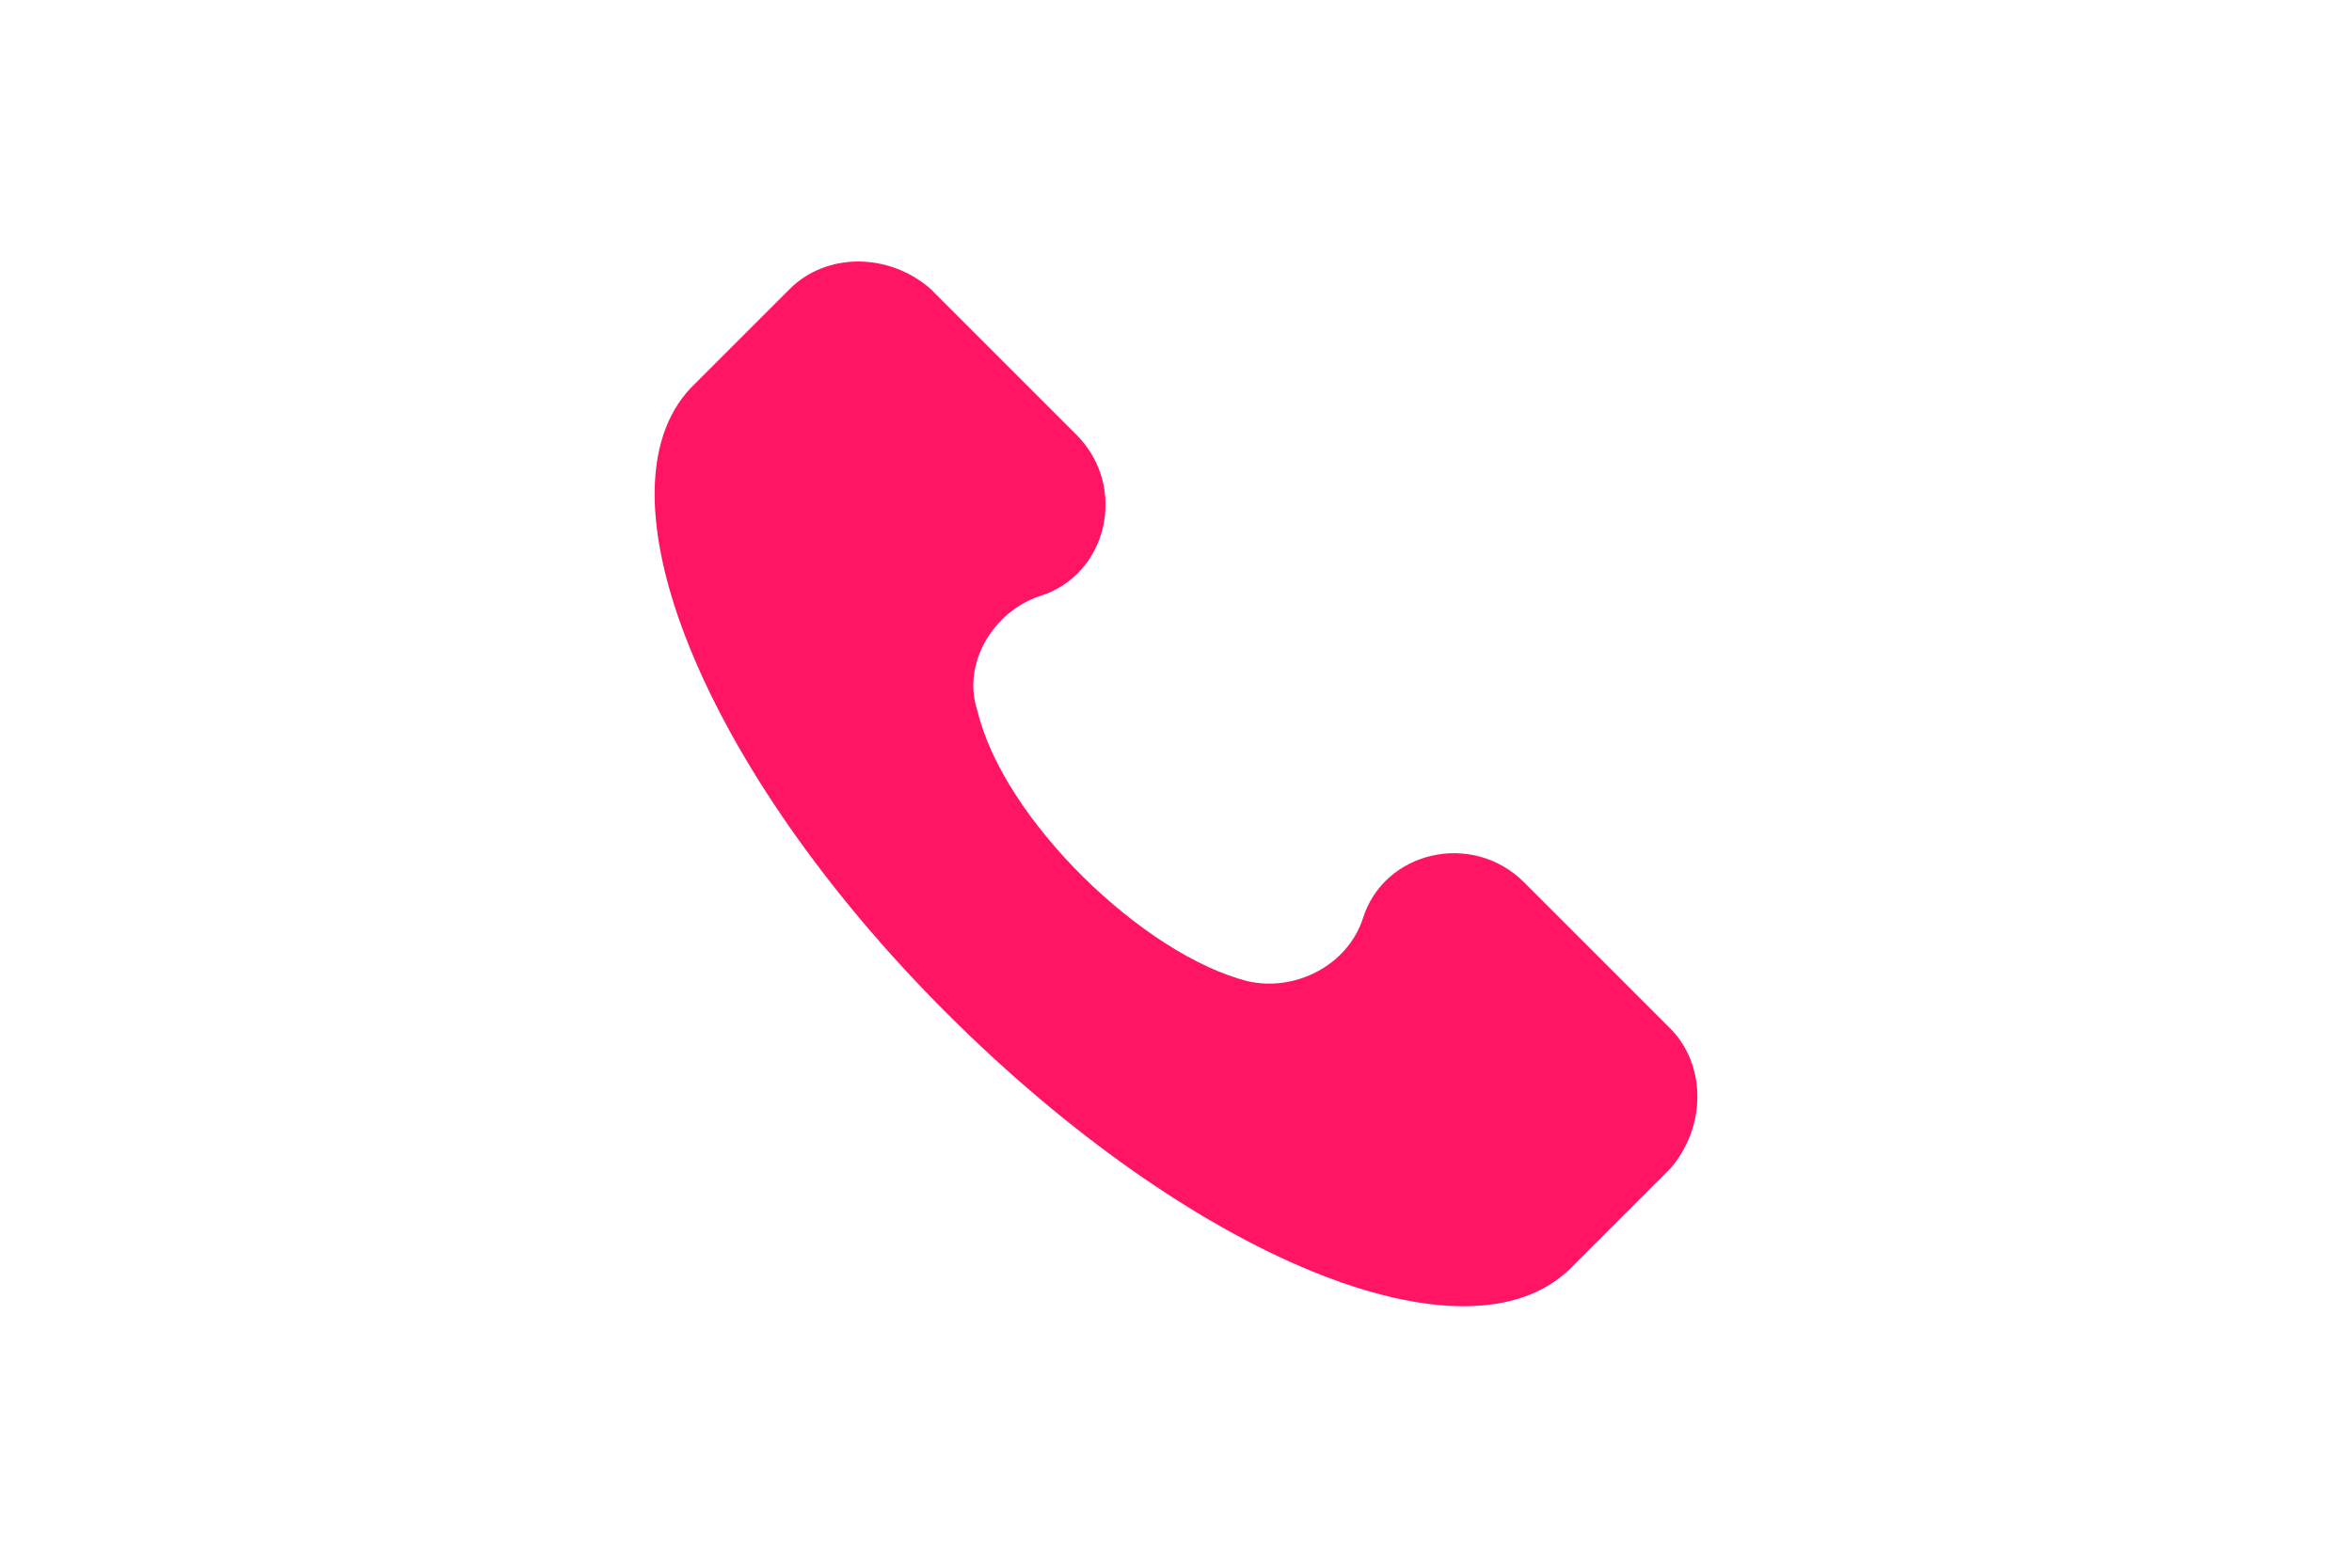
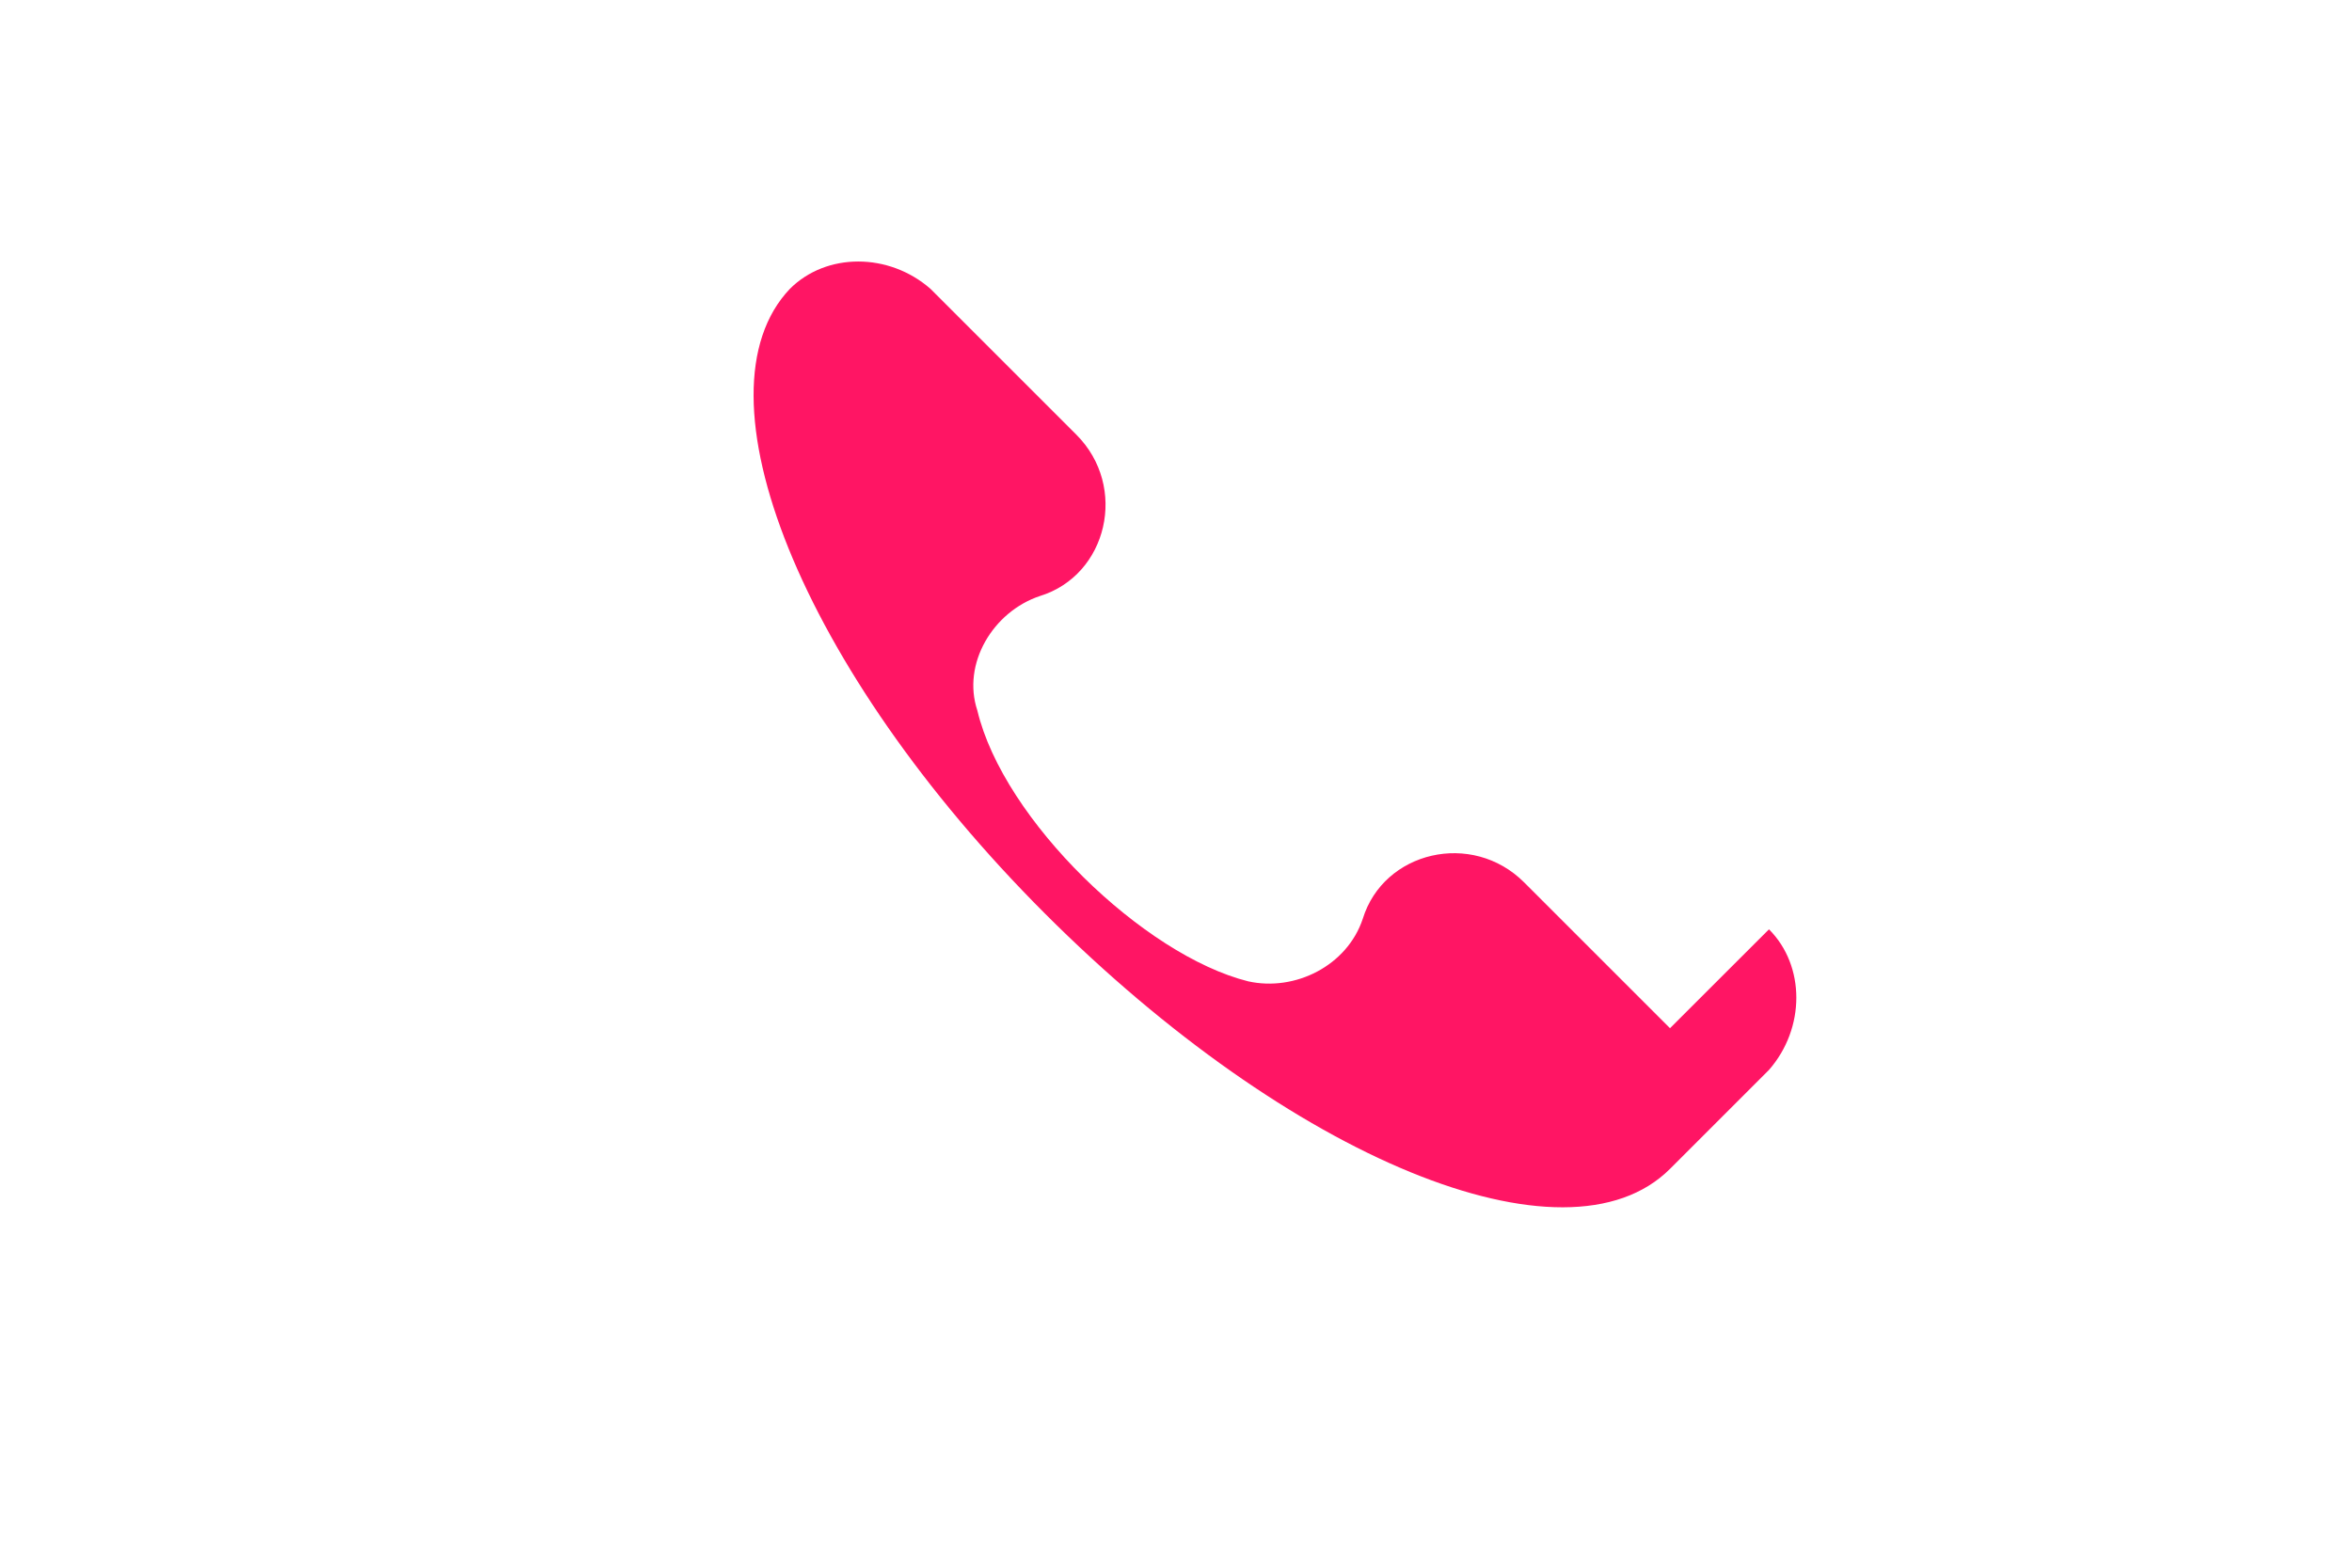
<svg xmlns="http://www.w3.org/2000/svg" id="a" width="600" height="400" viewBox="0 0 600 400">
-   <path d="M426.02,262.35l-37.2-37.2c-13.29-13.29-35.87-7.97-41.18,9.3-3.99,11.96-17.27,18.6-29.23,15.94-26.57-6.64-62.44-41.18-69.08-69.08-3.99-11.96,3.99-25.24,15.94-29.23,17.27-5.31,22.59-27.9,9.3-41.18l-37.2-37.2c-10.63-9.3-26.57-9.3-35.87,0l-25.24,25.24c-25.24,26.57,2.66,96.98,65.1,159.43,62.44,62.44,132.85,91.67,159.43,65.1l25.24-25.24c9.3-10.63,9.3-26.57,0-35.87h0Z" style="fill:#ff1564; stroke-width:0px;" />
+   <path d="M426.02,262.35l-37.2-37.2c-13.29-13.29-35.87-7.97-41.18,9.3-3.99,11.96-17.27,18.6-29.23,15.94-26.57-6.64-62.44-41.18-69.08-69.08-3.99-11.96,3.99-25.24,15.94-29.23,17.27-5.31,22.59-27.9,9.3-41.18l-37.2-37.2c-10.63-9.3-26.57-9.3-35.87,0c-25.24,26.57,2.66,96.98,65.1,159.43,62.44,62.44,132.85,91.67,159.43,65.1l25.24-25.24c9.3-10.63,9.3-26.57,0-35.87h0Z" style="fill:#ff1564; stroke-width:0px;" />
</svg>